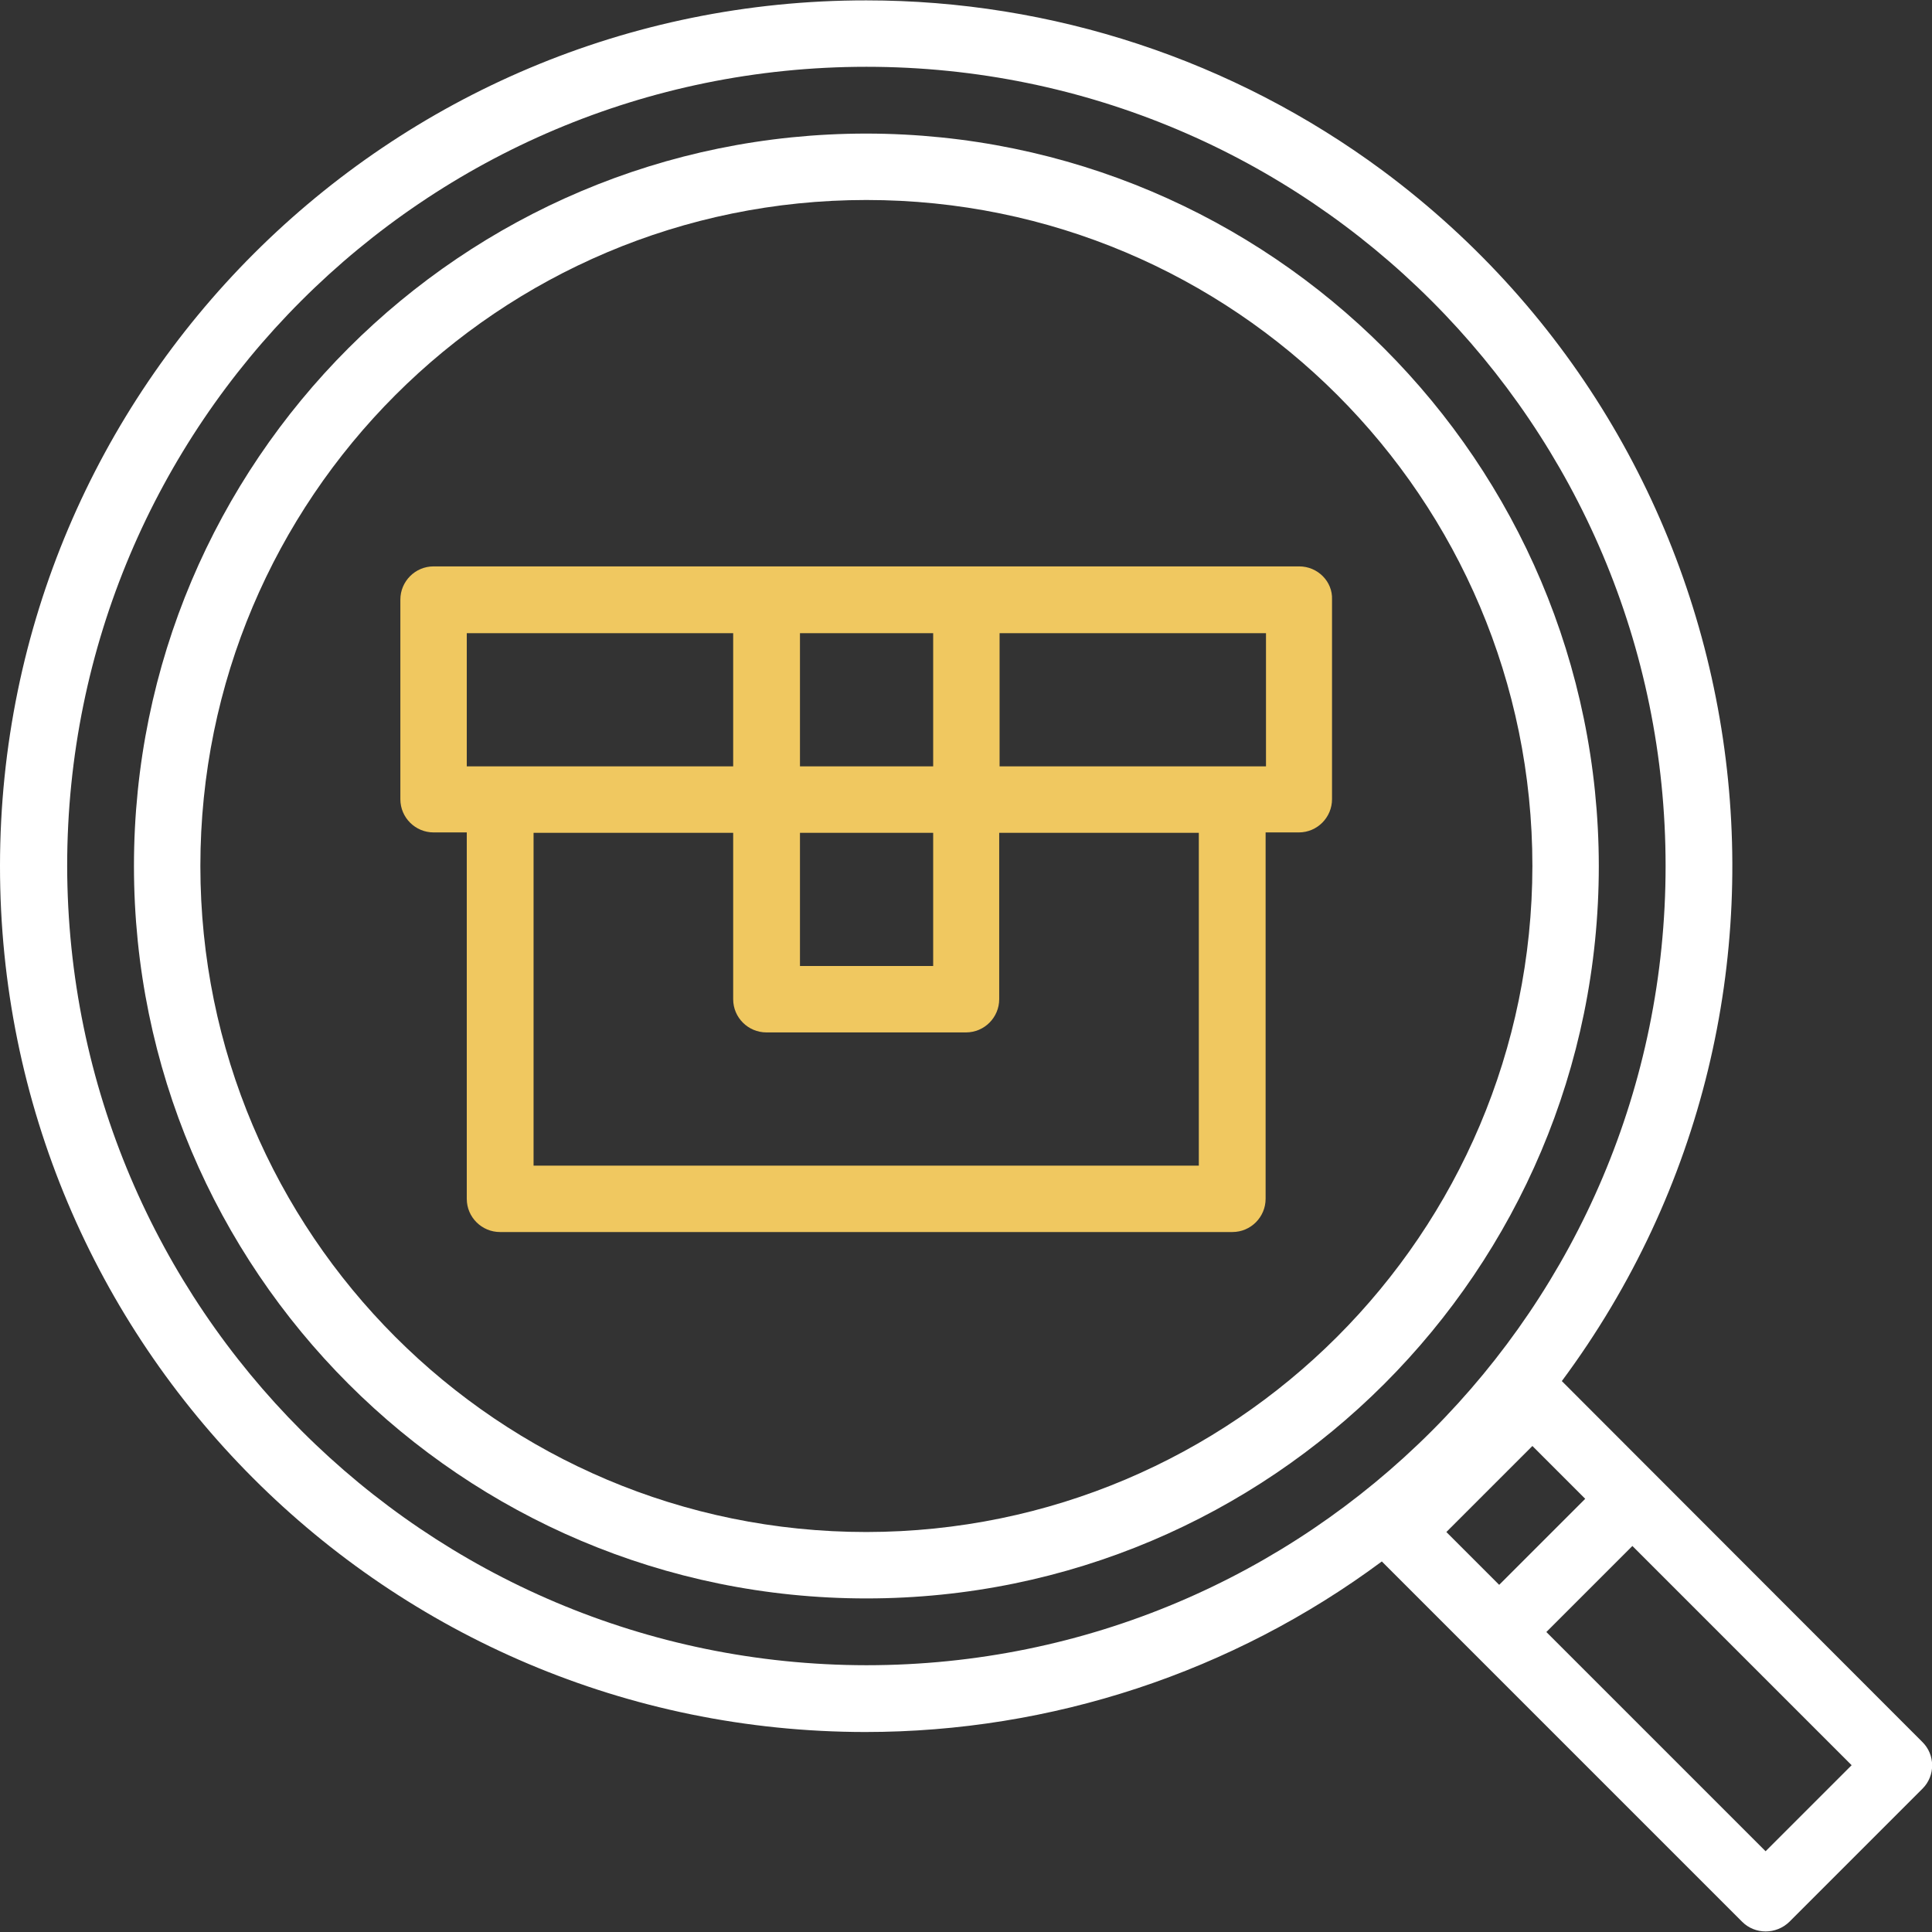
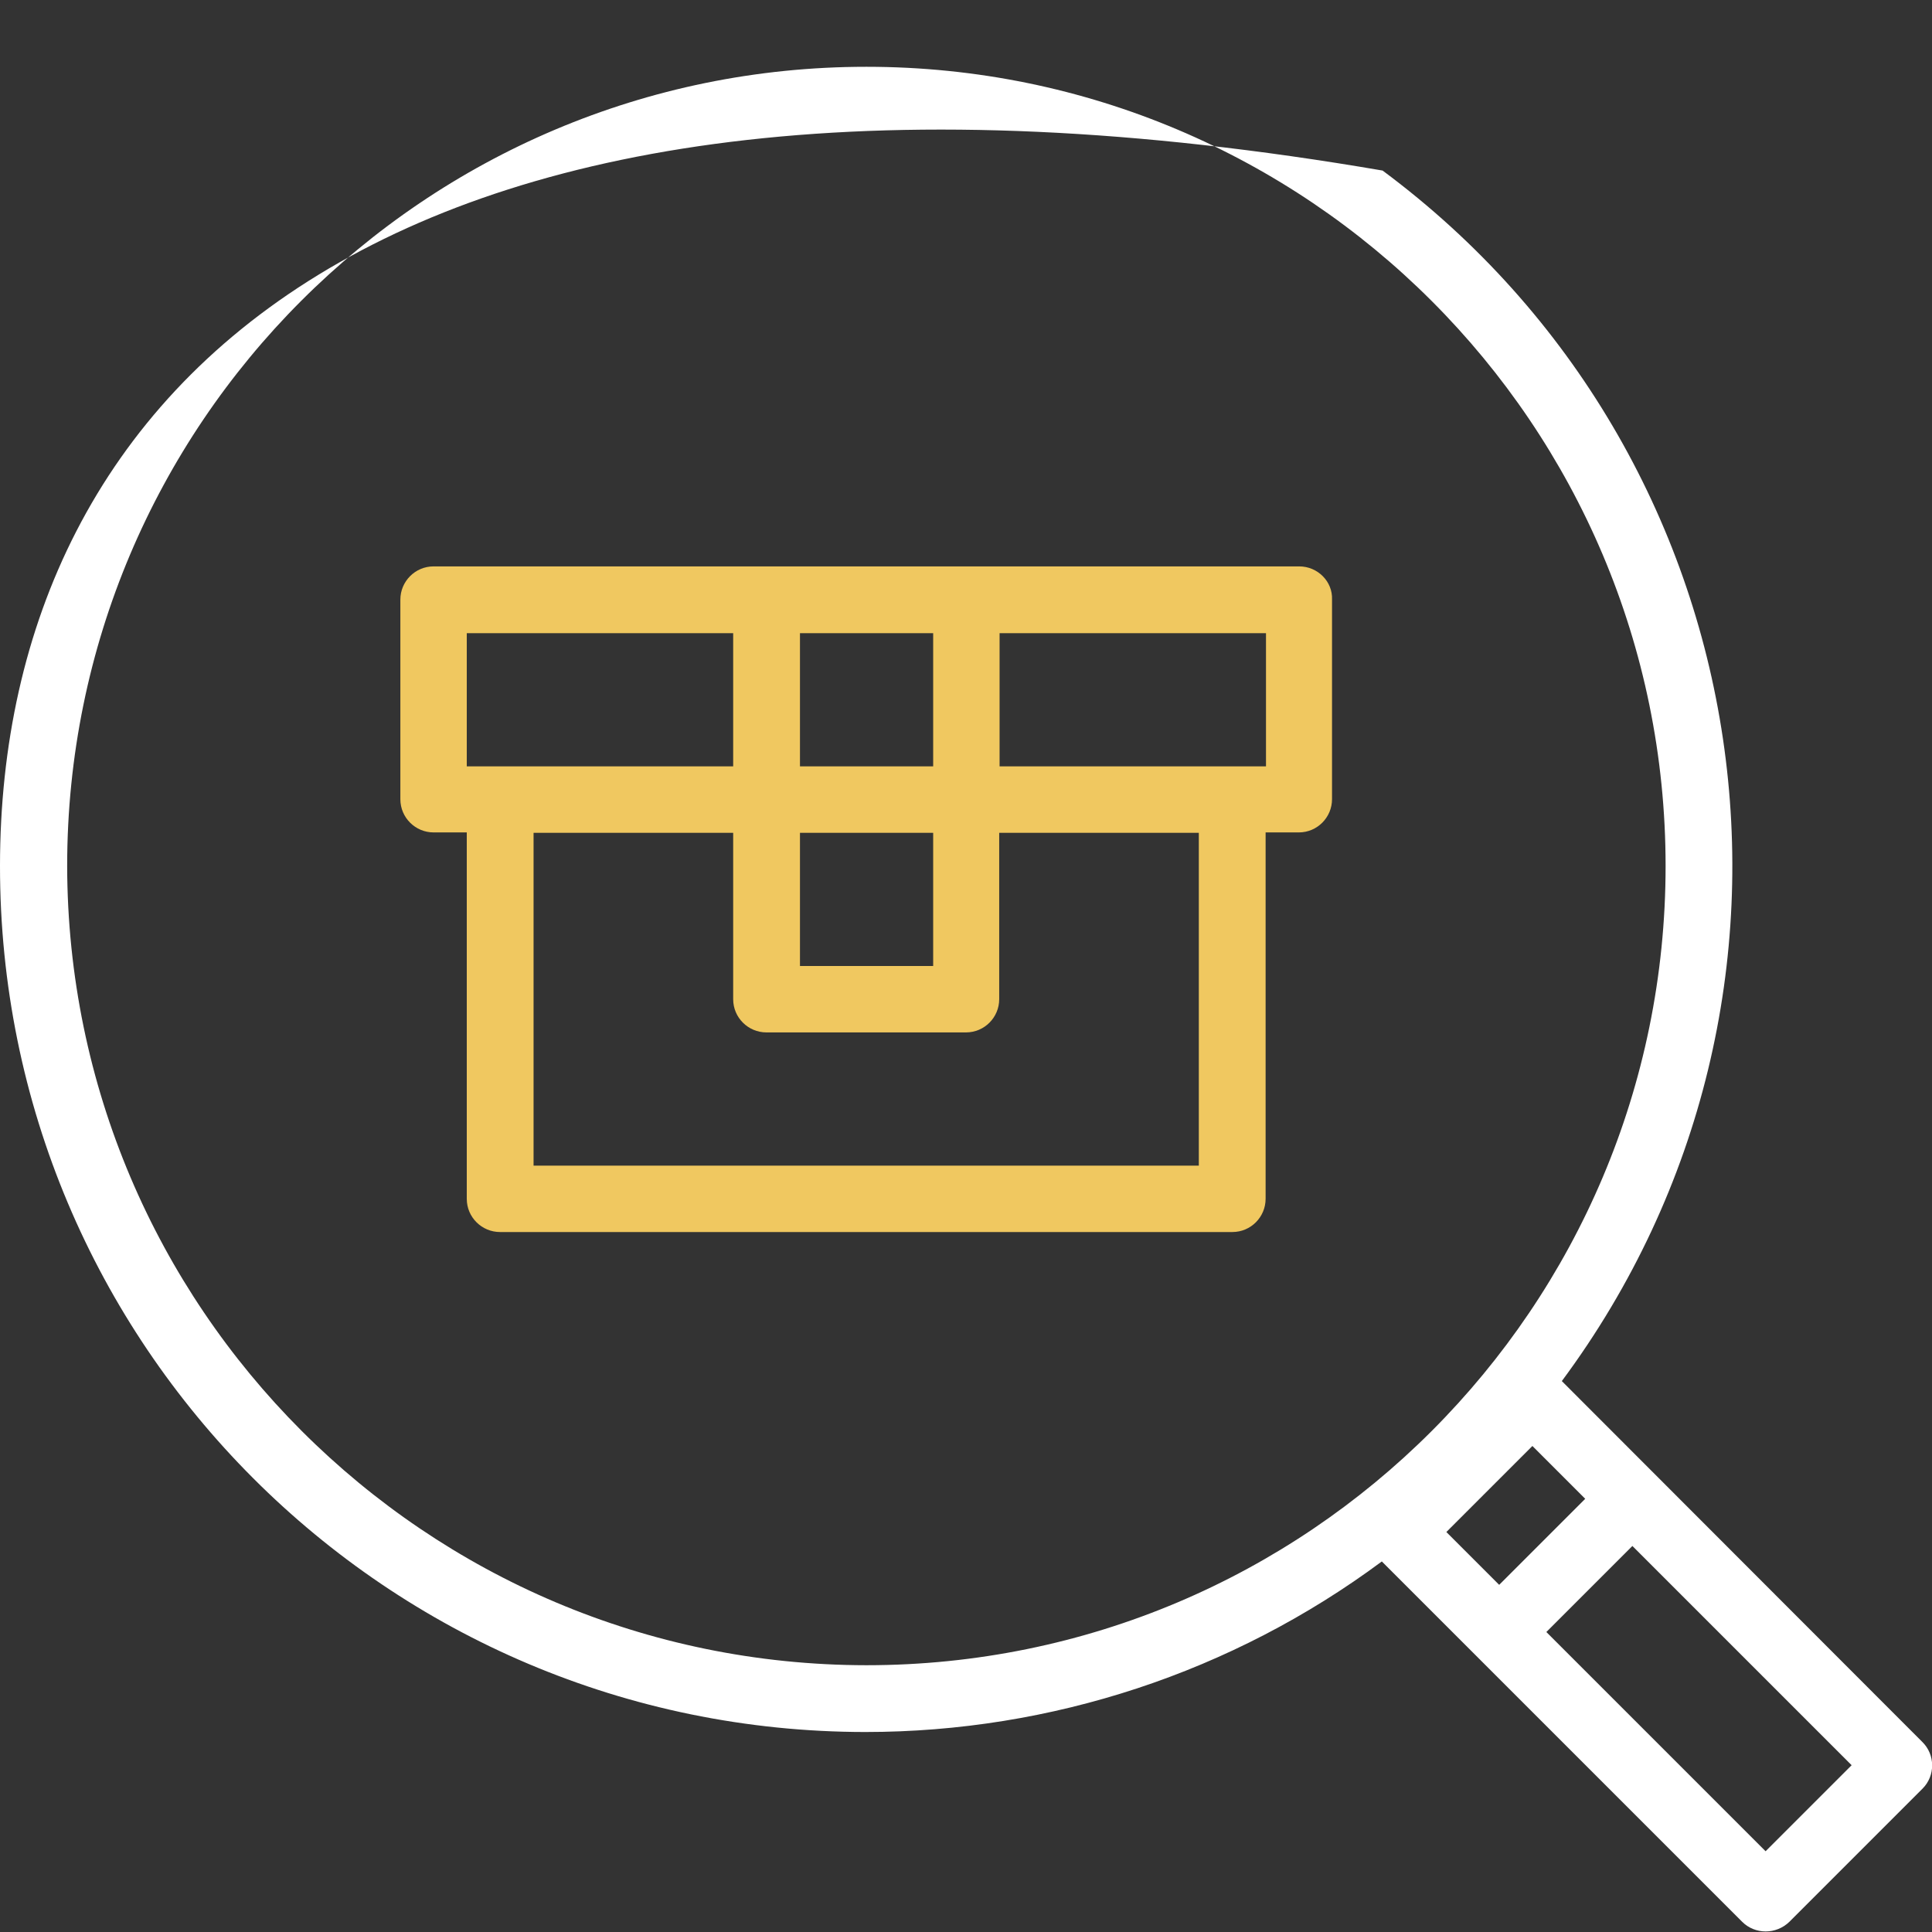
<svg xmlns="http://www.w3.org/2000/svg" id="Capa_1" x="0px" y="0px" viewBox="0 0 512 512" style="enable-background:new 0 0 512 512;" xml:space="preserve">
  <rect x="0" y="0" width="512" height="512" fill="#333333" stroke="none" />
  <style type="text/css"> .st0{fill:#FFFFFF;} .st1{fill:#F0C860;} </style>
  <g>
    <g>
-       <path class="st0" d="M509.4,461.6L413.9,366c75.5-101.7,54.2-245.3-47.5-320.8C326.8,15.9,278.9,0.1,229.6,0.1 C102.9,0,0.1,102.6,0,229.4S102.5,458.9,229.3,459c49.3,0,97.3-15.8,136.9-45.2l95.5,95.5c3.4,3.4,9,3.4,12.5,0l35.3-35.3 C512.9,470.6,512.9,465,509.4,461.6z M229.6,441.3C112.7,441.2,18,346.4,17.8,229.5c0-117,94.8-211.8,211.8-211.8 s211.8,94.8,211.8,211.8S346.6,441.3,229.6,441.3z M383.3,406l22.8-22.8l14,14L397.3,420L383.3,406z M467.9,490.6l-58.1-58.1 l22.8-22.8l58.1,58.1L467.9,490.6z" />
+       <path class="st0" d="M509.4,461.6L413.9,366c75.5-101.7,54.2-245.3-47.5-320.8C102.9,0,0.1,102.6,0,229.4S102.5,458.9,229.3,459c49.3,0,97.3-15.8,136.9-45.2l95.5,95.5c3.4,3.4,9,3.4,12.5,0l35.3-35.3 C512.9,470.6,512.9,465,509.4,461.6z M229.6,441.3C112.7,441.2,18,346.4,17.8,229.5c0-117,94.8-211.8,211.8-211.8 s211.8,94.8,211.8,211.8S346.6,441.3,229.6,441.3z M383.3,406l22.8-22.8l14,14L397.3,420L383.3,406z M467.9,490.6l-58.1-58.1 l22.8-22.8l58.1,58.1L467.9,490.6z" />
    </g>
  </g>
  <g>
    <g>
-       <path class="st0" d="M229.6,35.4c-107.2,0-194.1,86.9-194.1,194.1s86.9,194.1,194.1,194.1s194.1-86.9,194.1-194.1 C423.6,122.4,336.8,35.5,229.6,35.4z M229.6,406c-97.5,0-176.5-79-176.5-176.5S132.1,53,229.6,53s176.5,79,176.5,176.5 C406,327,327,405.9,229.6,406z" />
-     </g>
+       </g>
  </g>
  <g>
    <g>
      <path class="st1" d="M344.3,150.1H114.9c-4.9,0-8.8,4-8.8,8.8v52.9c0,4.9,4,8.8,8.8,8.8h8.8v97.1c0,4.9,4,8.8,8.8,8.8h194.1 c4.9,0,8.8-4,8.8-8.8v-97.1h8.8c4.9,0,8.8-4,8.8-8.8v-52.9C353.2,154.1,349.2,150.1,344.3,150.1z M212,167.8h35.3v35.3H212V167.8z M212,220.7h35.3V256H212V220.7z M123.7,203.1v-35.3h70.6v35.3H123.7z M317.9,308.9H141.4v-88.2h52.9v44.1c0,4.9,4,8.8,8.8,8.8 h52.9c4.9,0,8.8-4,8.8-8.8v-44.1h52.9V308.9z M335.5,203.1h-70.6v-35.3h70.6V203.1z" />
    </g>
  </g>
</svg>